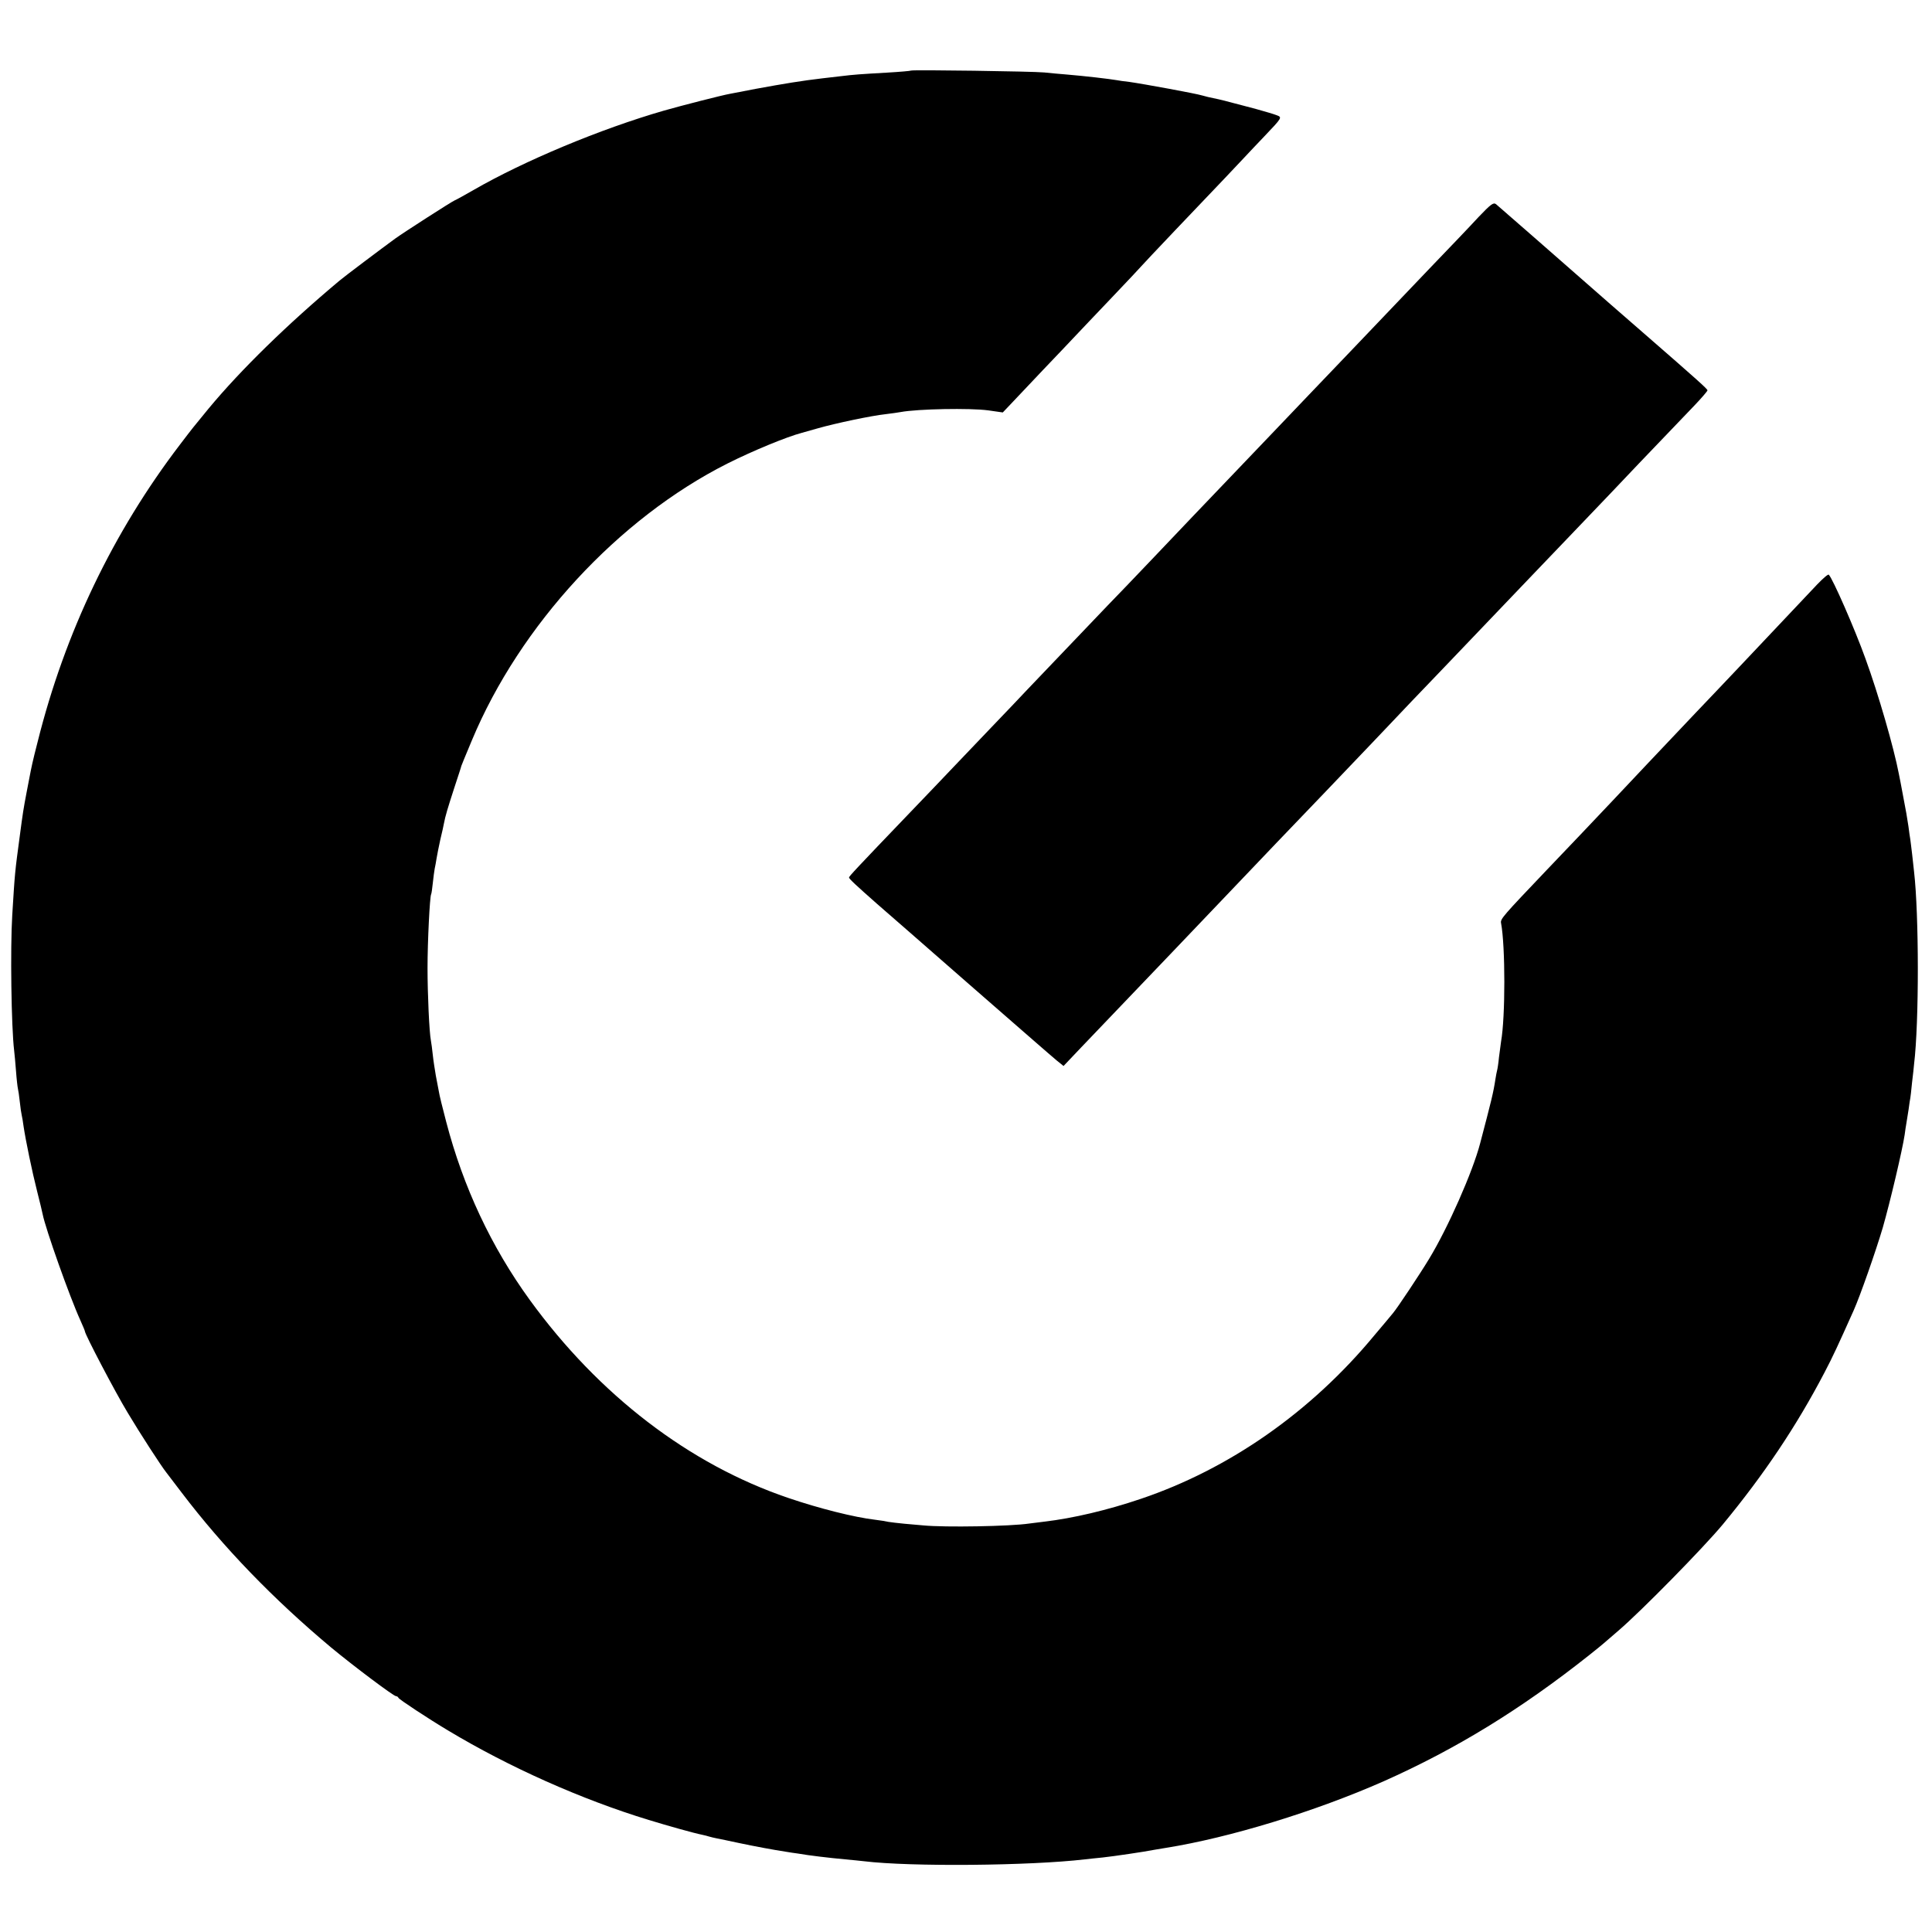
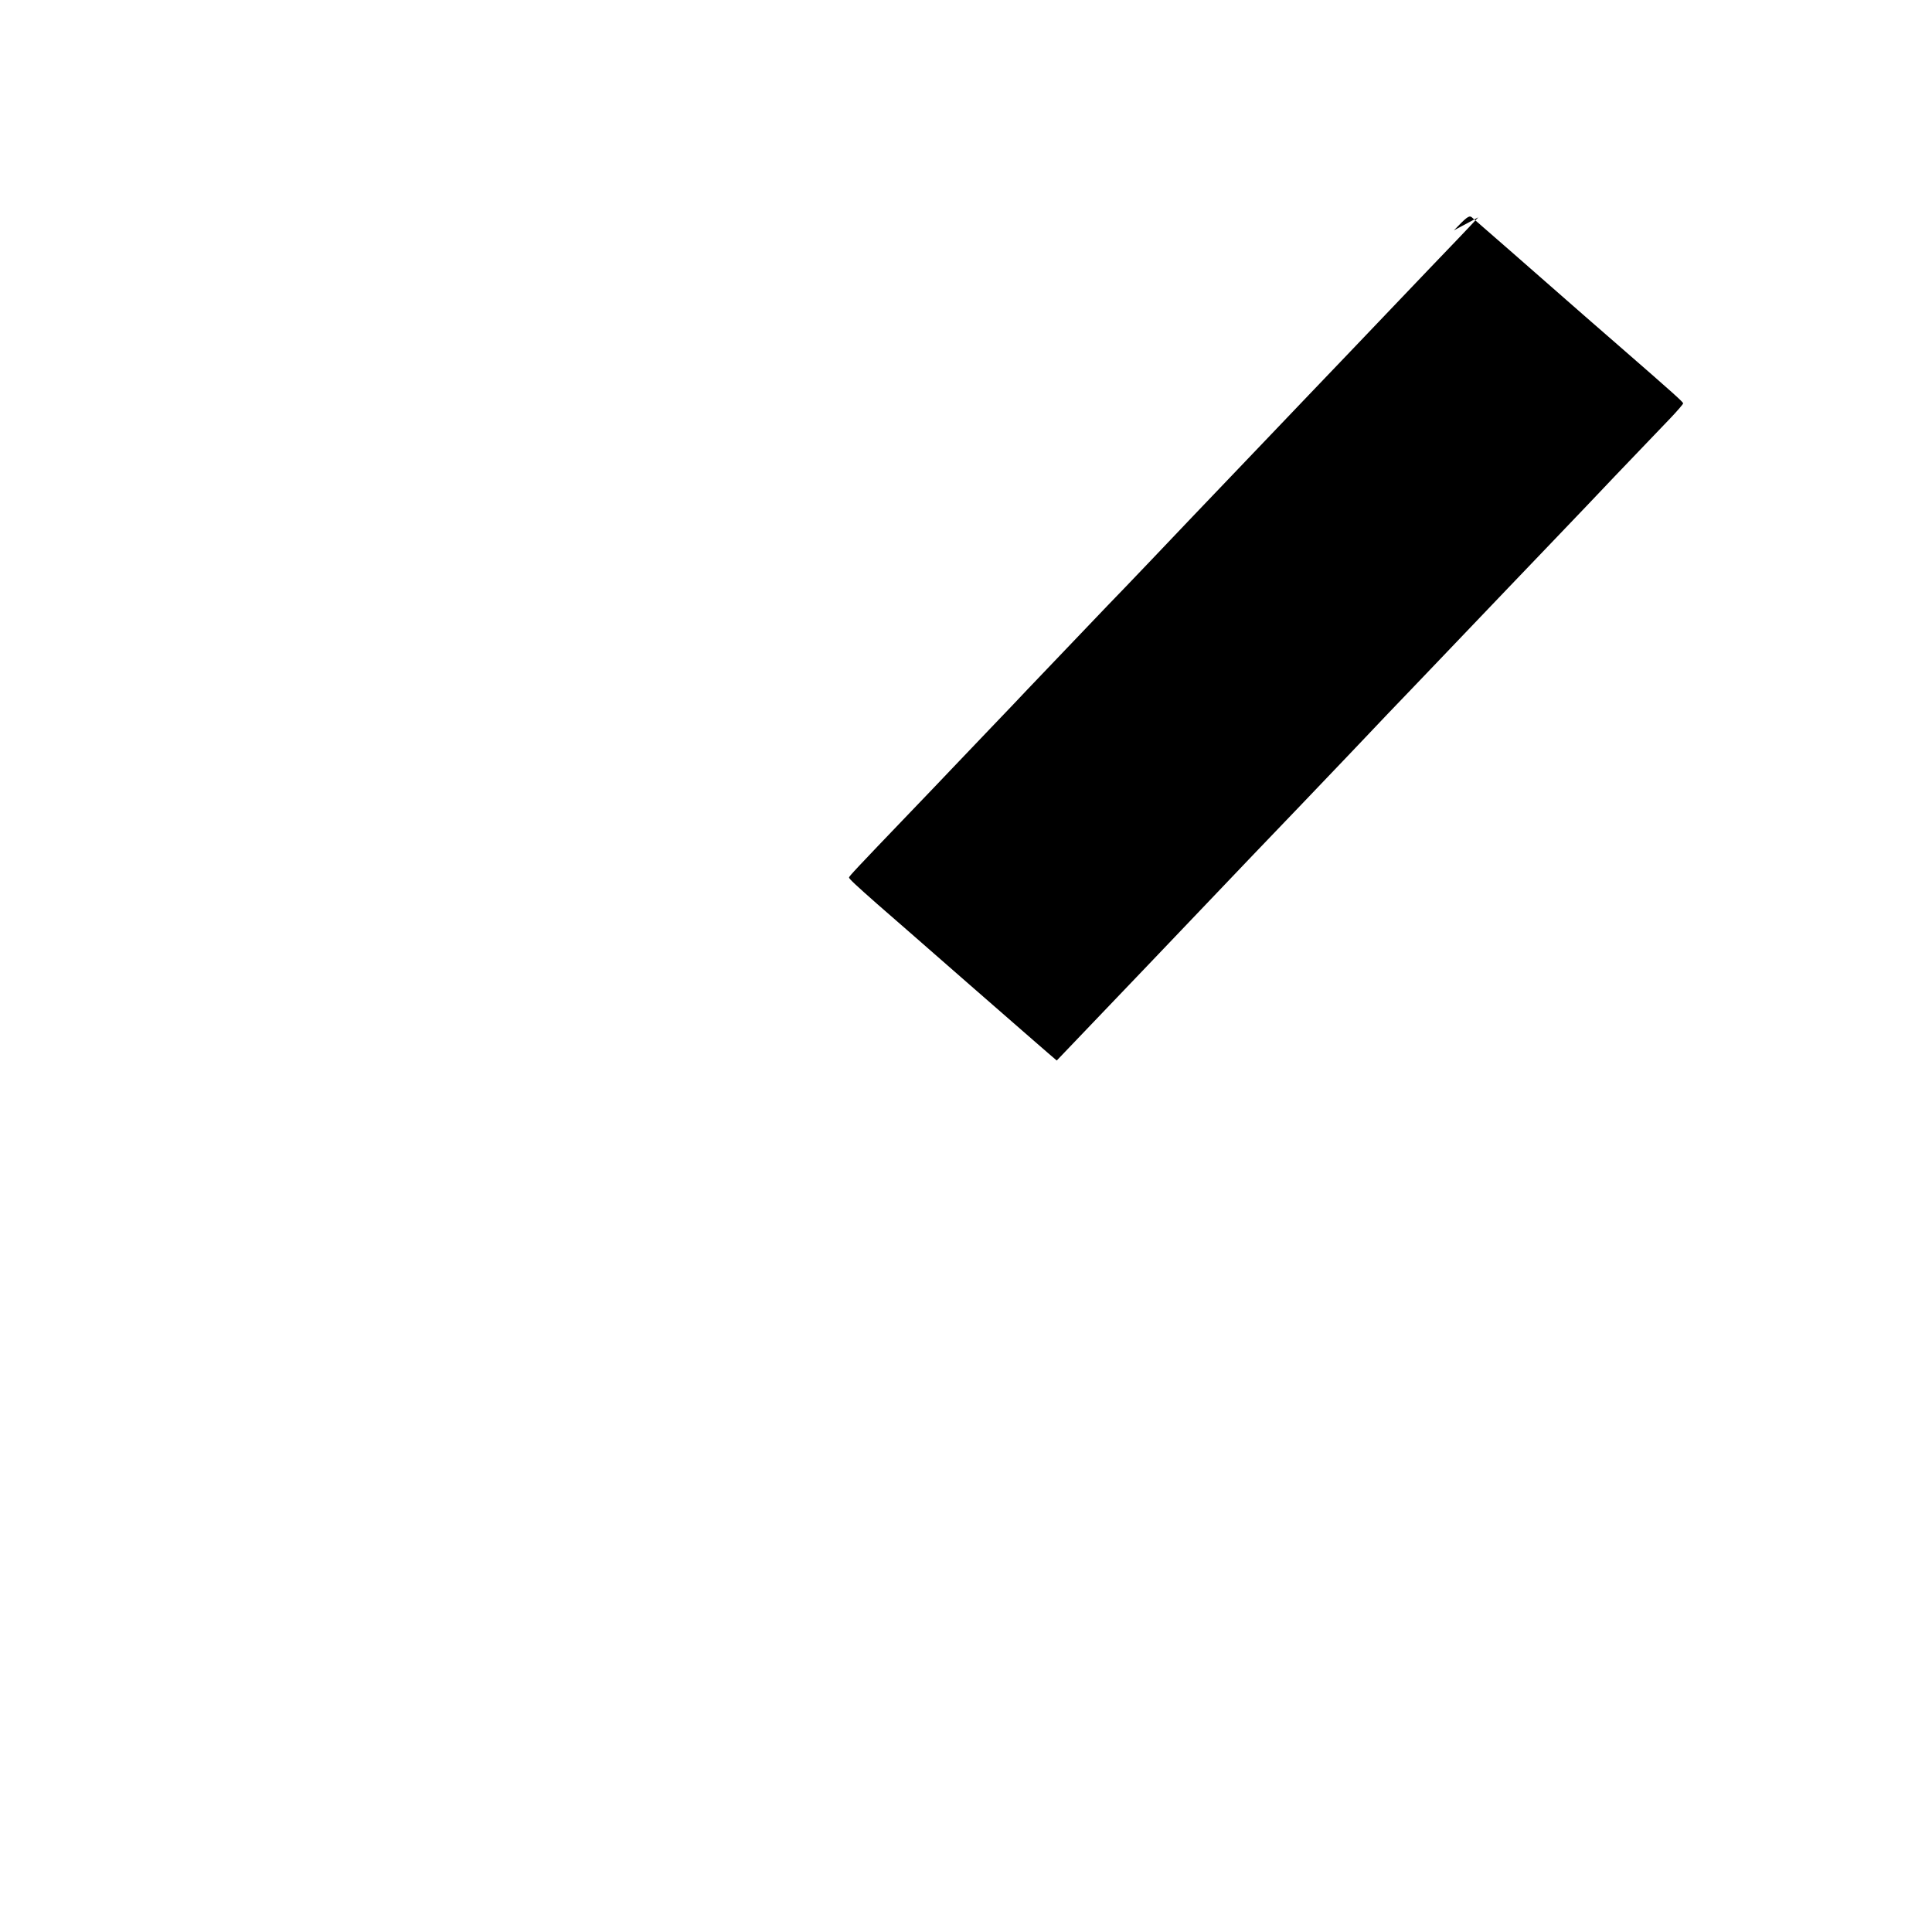
<svg xmlns="http://www.w3.org/2000/svg" version="1.0" width="1024pt" height="1024pt" viewBox="0 0 1024 1024" preserveAspectRatio="xMidYMid meet">
  <g transform="translate(0,1024) scale(0.1,-0.1)" fill="#000000" stroke="none">
-     <path d="M4829 9866 c-2 -2 -60 -7 -129 -11 -139 -8 -172 -10 -245 -19 -27 -3 -70 -8 -95 -11 -111 -13 -202 -28 -355 -56 -60 -12 -121 -23 -135 -26 -41 -7 -259 -63 -350 -89 -337 -97 -743 -267 -1010 -421 -47 -27 -92 -52 -100 -55 -17 -7 -272 -171 -316 -203 -70 -51 -272 -203 -294 -222 -276 -231 -523 -472 -694 -678 -83 -101 -84 -102 -151 -190 -356 -466 -611 -999 -755 -1575 -28 -109 -33 -134 -45 -197 -3 -16 -10 -50 -15 -78 -15 -79 -19 -103 -35 -225 -26 -194 -26 -191 -40 -420 -11 -176 -5 -594 10 -718 2 -18 7 -68 10 -110 3 -42 8 -84 10 -92 2 -8 7 -40 10 -70 3 -30 8 -62 10 -70 2 -8 7 -35 10 -60 11 -74 45 -239 72 -345 14 -55 27 -109 29 -120 15 -77 143 -438 200 -563 13 -29 24 -55 24 -58 0 -16 162 -325 227 -432 65 -109 179 -285 205 -317 4 -5 40 -53 80 -105 222 -292 486 -565 793 -822 117 -97 331 -258 344 -258 5 0 11 -4 13 -9 3 -8 156 -109 263 -173 325 -195 706 -365 1063 -474 105 -32 236 -69 285 -79 10 -2 26 -6 35 -9 9 -3 28 -7 42 -10 14 -3 66 -13 115 -24 85 -18 181 -36 253 -47 17 -3 44 -7 60 -9 63 -11 166 -23 252 -31 36 -3 81 -8 100 -10 247 -30 881 -24 1170 10 19 2 62 7 95 10 56 6 220 30 275 41 14 2 41 7 60 10 338 54 792 193 1154 353 382 170 727 381 1091 670 39 31 72 58 75 61 3 3 39 34 80 69 120 103 447 436 551 561 219 265 391 522 539 805 45 86 70 140 155 330 34 76 117 313 154 438 39 136 104 412 116 492 3 23 7 50 9 60 2 11 7 45 12 75 4 30 8 57 9 60 1 3 5 39 9 80 5 41 10 86 11 100 27 223 26 794 0 1019 -2 15 -6 55 -10 91 -4 36 -9 72 -10 81 -2 9 -6 40 -10 70 -4 30 -16 99 -27 154 -10 55 -21 111 -24 125 -26 136 -108 421 -177 610 -56 156 -173 423 -194 444 -4 4 -31 -20 -61 -51 -30 -32 -114 -121 -187 -198 -73 -77 -172 -182 -221 -234 -49 -52 -107 -113 -129 -136 -35 -36 -134 -141 -368 -388 -32 -34 -113 -120 -180 -191 -154 -163 -182 -192 -347 -365 -236 -248 -249 -262 -244 -284 23 -122 23 -499 0 -627 -2 -14 -7 -51 -11 -83 -3 -32 -8 -64 -10 -70 -2 -7 -6 -28 -9 -47 -11 -72 -21 -112 -81 -340 -39 -150 -171 -449 -271 -613 -47 -78 -168 -260 -191 -287 -11 -14 -56 -67 -99 -118 -336 -406 -769 -708 -1237 -866 -177 -60 -359 -103 -512 -121 -27 -3 -63 -8 -80 -10 -100 -15 -447 -21 -560 -10 -22 2 -68 6 -102 9 -34 3 -72 8 -85 10 -13 3 -43 8 -69 11 -111 13 -298 60 -462 116 -524 178 -1003 545 -1369 1049 -204 281 -353 599 -443 944 -19 72 -37 145 -39 161 -3 17 -10 54 -16 84 -5 30 -13 79 -16 109 -3 31 -8 65 -10 76 -9 46 -18 249 -18 386 0 139 12 378 19 390 2 3 6 30 9 60 3 30 8 65 10 76 3 12 7 37 10 55 3 19 12 63 20 100 9 36 17 74 19 85 7 38 20 81 55 189 20 61 37 112 37 115 3 8 16 41 56 136 255 611 777 1176 1354 1467 133 67 315 142 395 163 8 2 47 13 85 24 91 26 284 67 360 75 33 4 68 9 78 11 92 17 368 22 465 9 l77 -11 38 40 c22 23 100 106 175 185 76 79 153 161 172 181 19 21 105 110 190 200 85 89 157 166 160 170 3 4 84 90 180 191 252 264 323 339 365 384 21 22 67 72 104 110 99 104 98 103 66 115 -15 6 -61 19 -103 31 -43 11 -100 27 -129 34 -28 8 -62 16 -75 19 -48 10 -70 15 -86 20 -32 10 -309 61 -387 72 -27 3 -57 7 -65 9 -40 7 -170 22 -265 30 -38 3 -92 8 -120 11 -57 6 -700 15 -706 10z" />
-     <path d="M7835 9088 c-42 -46 -159 -168 -259 -272 -213 -223 -343 -359 -417 -437 -30 -31 -129 -135 -220 -230 -92 -96 -186 -195 -210 -220 -38 -40 -270 -283 -409 -428 -25 -26 -121 -127 -215 -226 -93 -98 -199 -208 -235 -245 -122 -128 -387 -405 -426 -446 -21 -23 -111 -117 -199 -209 -88 -92 -182 -191 -210 -220 -27 -29 -125 -131 -216 -226 -282 -294 -319 -334 -319 -340 0 -7 39 -43 150 -141 36 -31 256 -223 490 -428 234 -204 441 -385 461 -401 l36 -29 93 98 c173 181 435 455 480 502 92 96 360 377 413 433 30 32 94 99 143 150 99 103 421 439 509 532 31 33 125 131 208 219 84 87 176 184 206 215 103 108 377 395 430 450 168 175 373 390 420 439 46 49 201 212 444 465 37 39 67 74 67 78 0 7 -45 48 -345 309 -115 100 -239 208 -275 240 -139 122 -486 426 -501 438 -14 10 -27 0 -94 -70z" />
+     <path d="M7835 9088 c-42 -46 -159 -168 -259 -272 -213 -223 -343 -359 -417 -437 -30 -31 -129 -135 -220 -230 -92 -96 -186 -195 -210 -220 -38 -40 -270 -283 -409 -428 -25 -26 -121 -127 -215 -226 -93 -98 -199 -208 -235 -245 -122 -128 -387 -405 -426 -446 -21 -23 -111 -117 -199 -209 -88 -92 -182 -191 -210 -220 -27 -29 -125 -131 -216 -226 -282 -294 -319 -334 -319 -340 0 -7 39 -43 150 -141 36 -31 256 -223 490 -428 234 -204 441 -385 461 -401 c173 181 435 455 480 502 92 96 360 377 413 433 30 32 94 99 143 150 99 103 421 439 509 532 31 33 125 131 208 219 84 87 176 184 206 215 103 108 377 395 430 450 168 175 373 390 420 439 46 49 201 212 444 465 37 39 67 74 67 78 0 7 -45 48 -345 309 -115 100 -239 208 -275 240 -139 122 -486 426 -501 438 -14 10 -27 0 -94 -70z" />
  </g>
</svg>